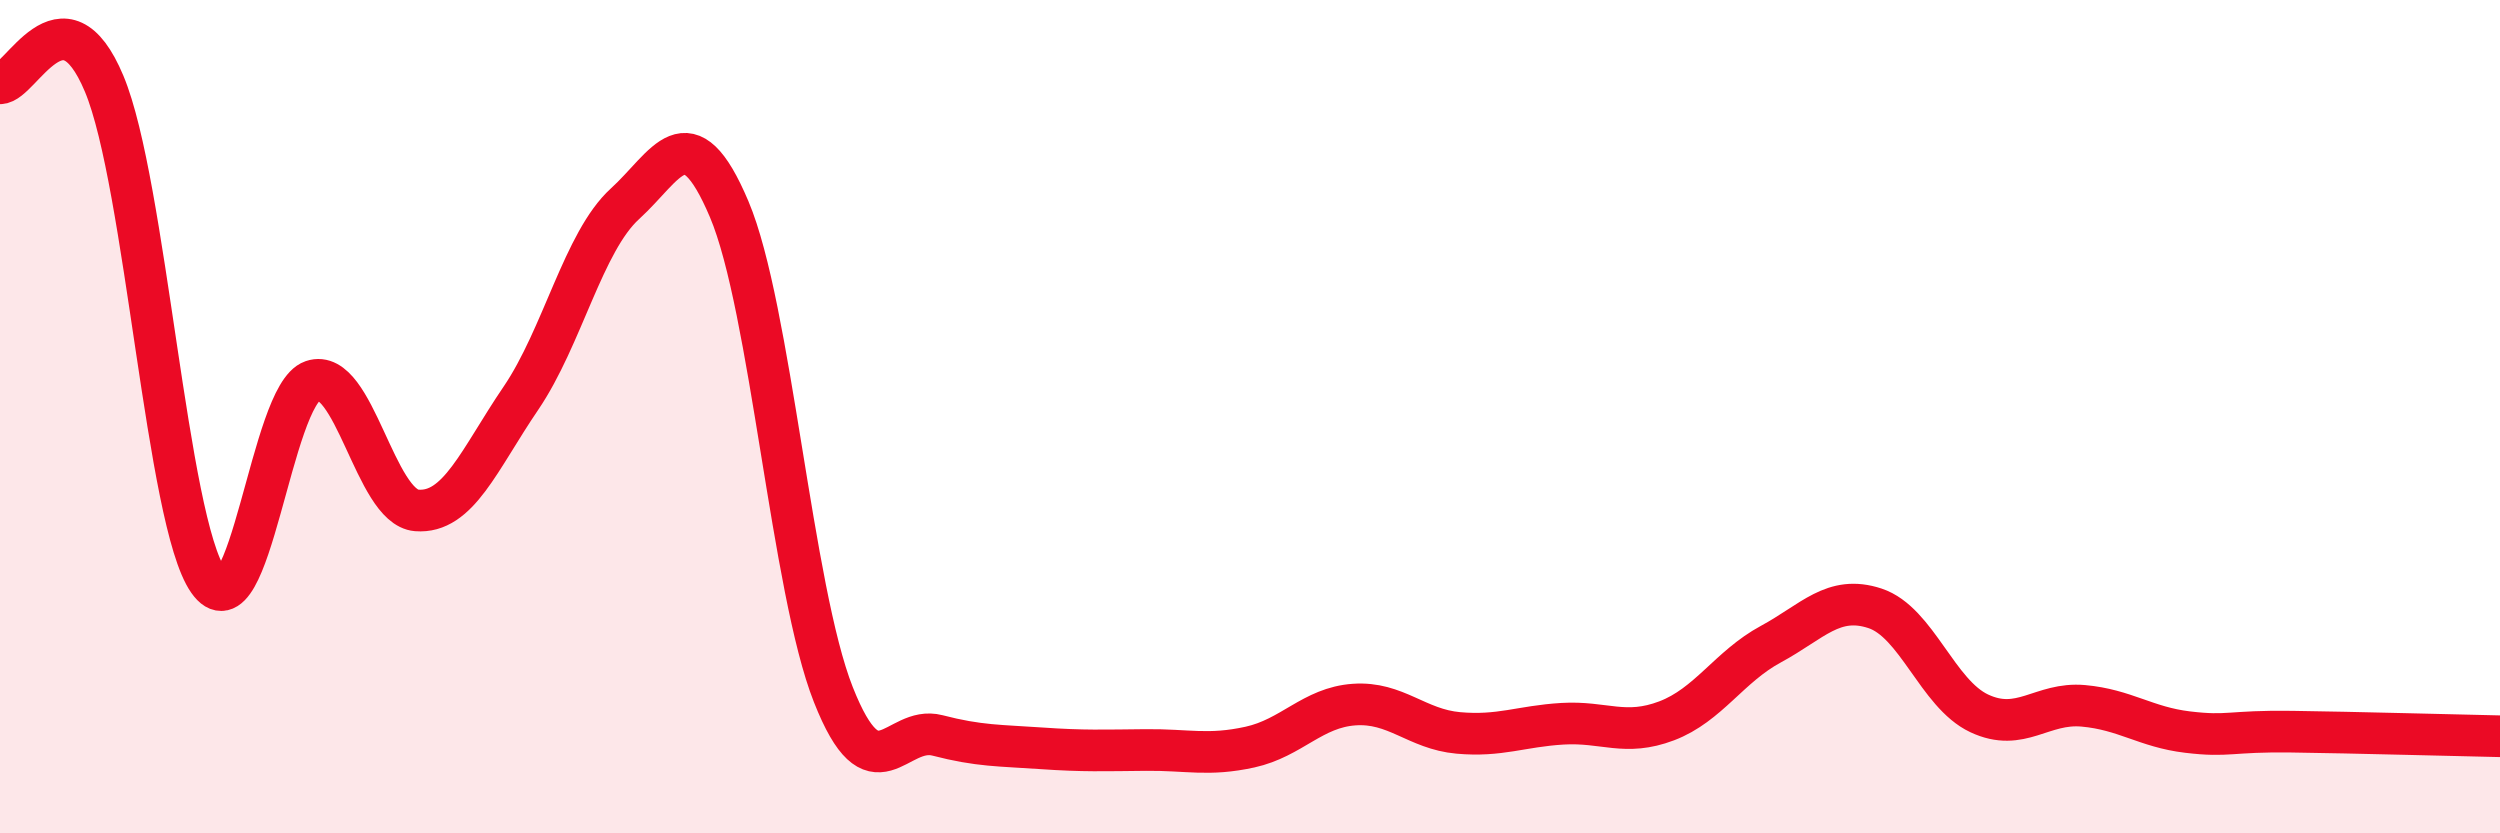
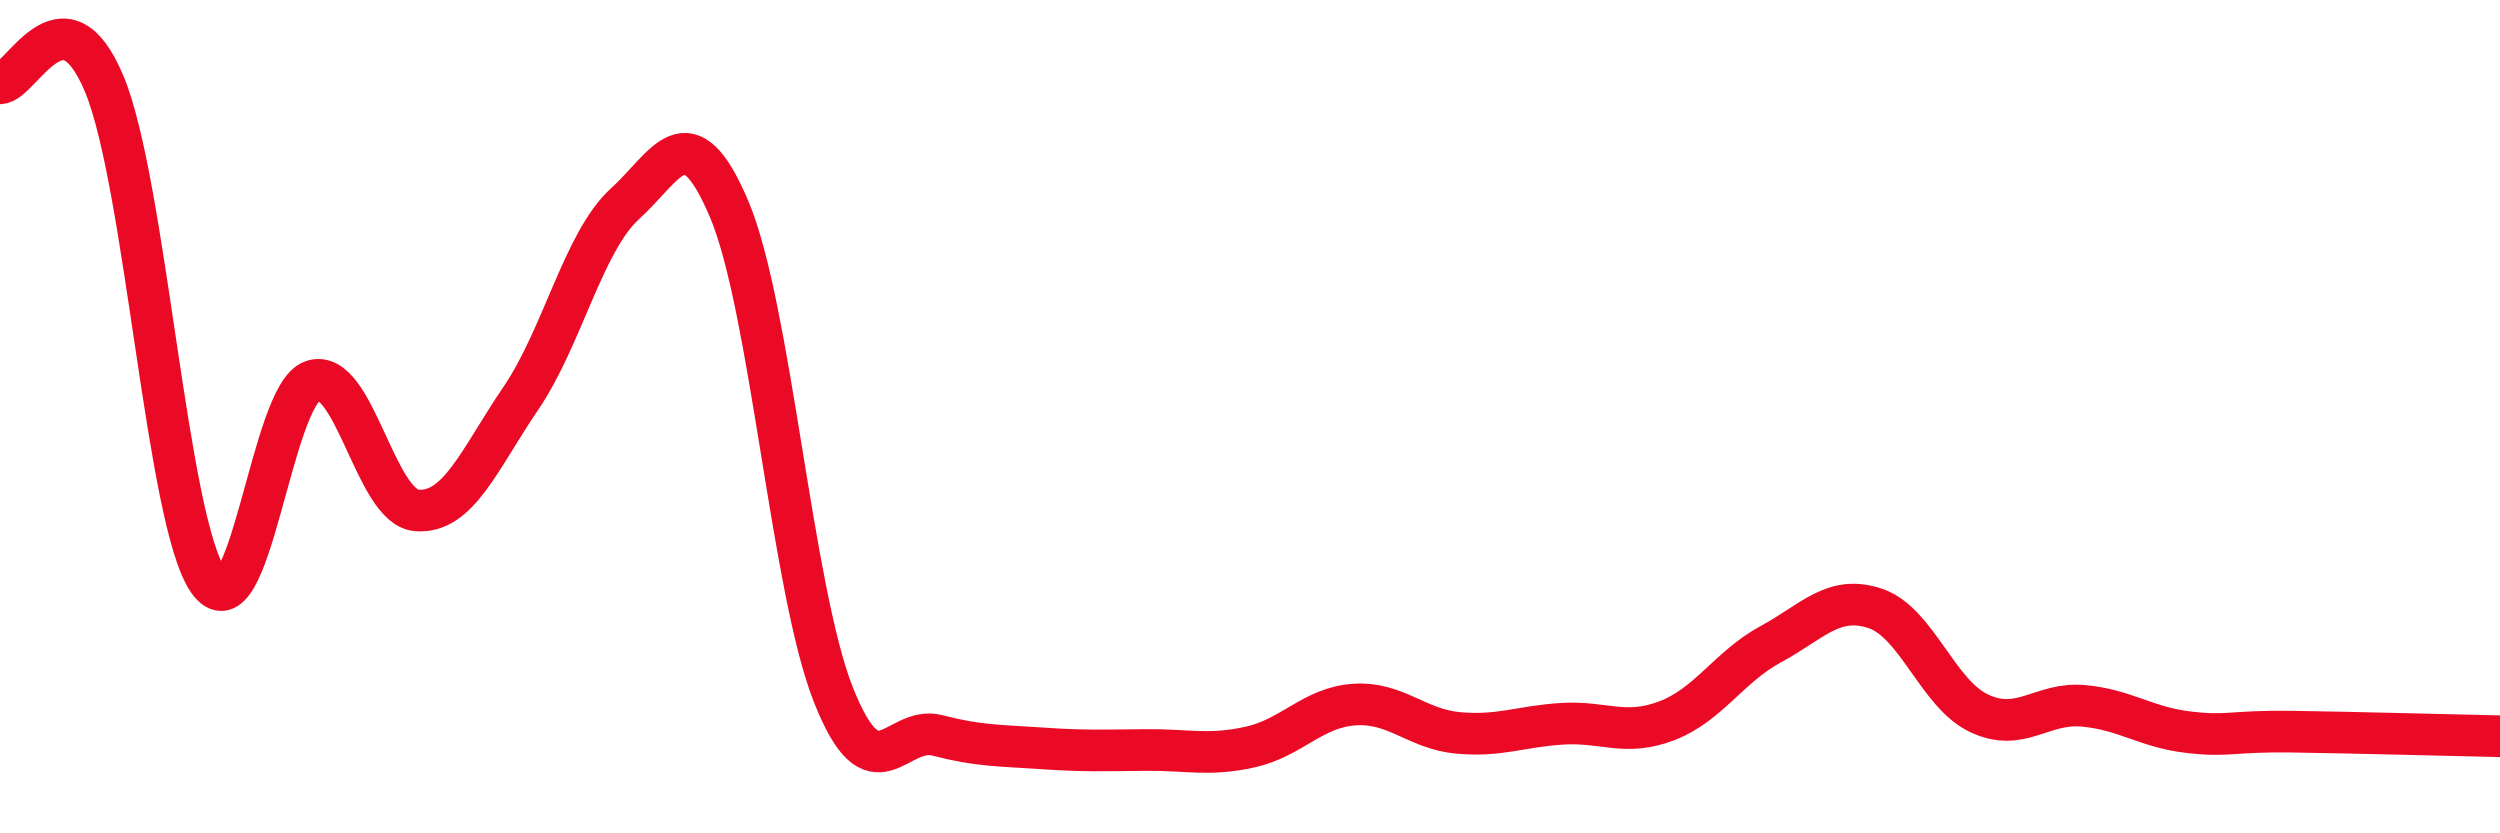
<svg xmlns="http://www.w3.org/2000/svg" width="60" height="20" viewBox="0 0 60 20">
-   <path d="M 0,2 C 0.5,2 1.5,-0.38 2.5,2.01 C 3.5,4.4 4,12.51 5,13.94 C 6,15.37 6.5,9.48 7.5,9.14 C 8.5,8.8 9,12.17 10,12.25 C 11,12.33 11.5,11.03 12.5,9.56 C 13.5,8.09 14,5.8 15,4.89 C 16,3.98 16.5,2.66 17.5,5.02 C 18.5,7.38 19,14.14 20,16.67 C 21,19.2 21.5,17.39 22.5,17.65 C 23.5,17.91 24,17.89 25,17.96 C 26,18.03 26.5,18.01 27.5,18 C 28.5,17.99 29,18.15 30,17.93 C 31,17.71 31.5,16.98 32.5,16.91 C 33.5,16.84 34,17.5 35,17.59 C 36,17.68 36.5,17.43 37.5,17.37 C 38.5,17.31 39,17.68 40,17.3 C 41,16.92 41.5,16 42.5,15.46 C 43.5,14.92 44,14.27 45,14.6 C 46,14.93 46.5,16.65 47.5,17.12 C 48.5,17.59 49,16.85 50,16.94 C 51,17.03 51.5,17.45 52.5,17.57 C 53.5,17.69 53.5,17.54 55,17.56 C 56.5,17.58 59,17.65 60,17.67L60 20L0 20Z" fill="#EB0A25" opacity="0.1" stroke-linecap="round" stroke-linejoin="round" />
  <path d="M 0,2 C 0.5,2 1.5,-0.38 2.5,2.01 C 3.5,4.4 4,12.51 5,13.94 C 6,15.37 6.5,9.48 7.5,9.14 C 8.5,8.8 9,12.17 10,12.25 C 11,12.33 11.5,11.03 12.5,9.56 C 13.5,8.09 14,5.8 15,4.89 C 16,3.98 16.5,2.66 17.5,5.02 C 18.5,7.38 19,14.14 20,16.67 C 21,19.2 21.5,17.39 22.5,17.65 C 23.5,17.91 24,17.89 25,17.96 C 26,18.03 26.5,18.01 27.5,18 C 28.5,17.99 29,18.15 30,17.93 C 31,17.71 31.5,16.98 32.5,16.91 C 33.5,16.84 34,17.5 35,17.59 C 36,17.68 36.5,17.43 37.5,17.37 C 38.5,17.31 39,17.68 40,17.3 C 41,16.92 41.5,16 42.5,15.46 C 43.5,14.92 44,14.27 45,14.6 C 46,14.93 46.5,16.65 47.5,17.12 C 48.5,17.59 49,16.85 50,16.94 C 51,17.03 51.5,17.45 52.5,17.57 C 53.5,17.69 53.5,17.54 55,17.56 C 56.5,17.58 59,17.65 60,17.67" stroke="#EB0A25" stroke-width="1" fill="none" stroke-linecap="round" stroke-linejoin="round" />
</svg>